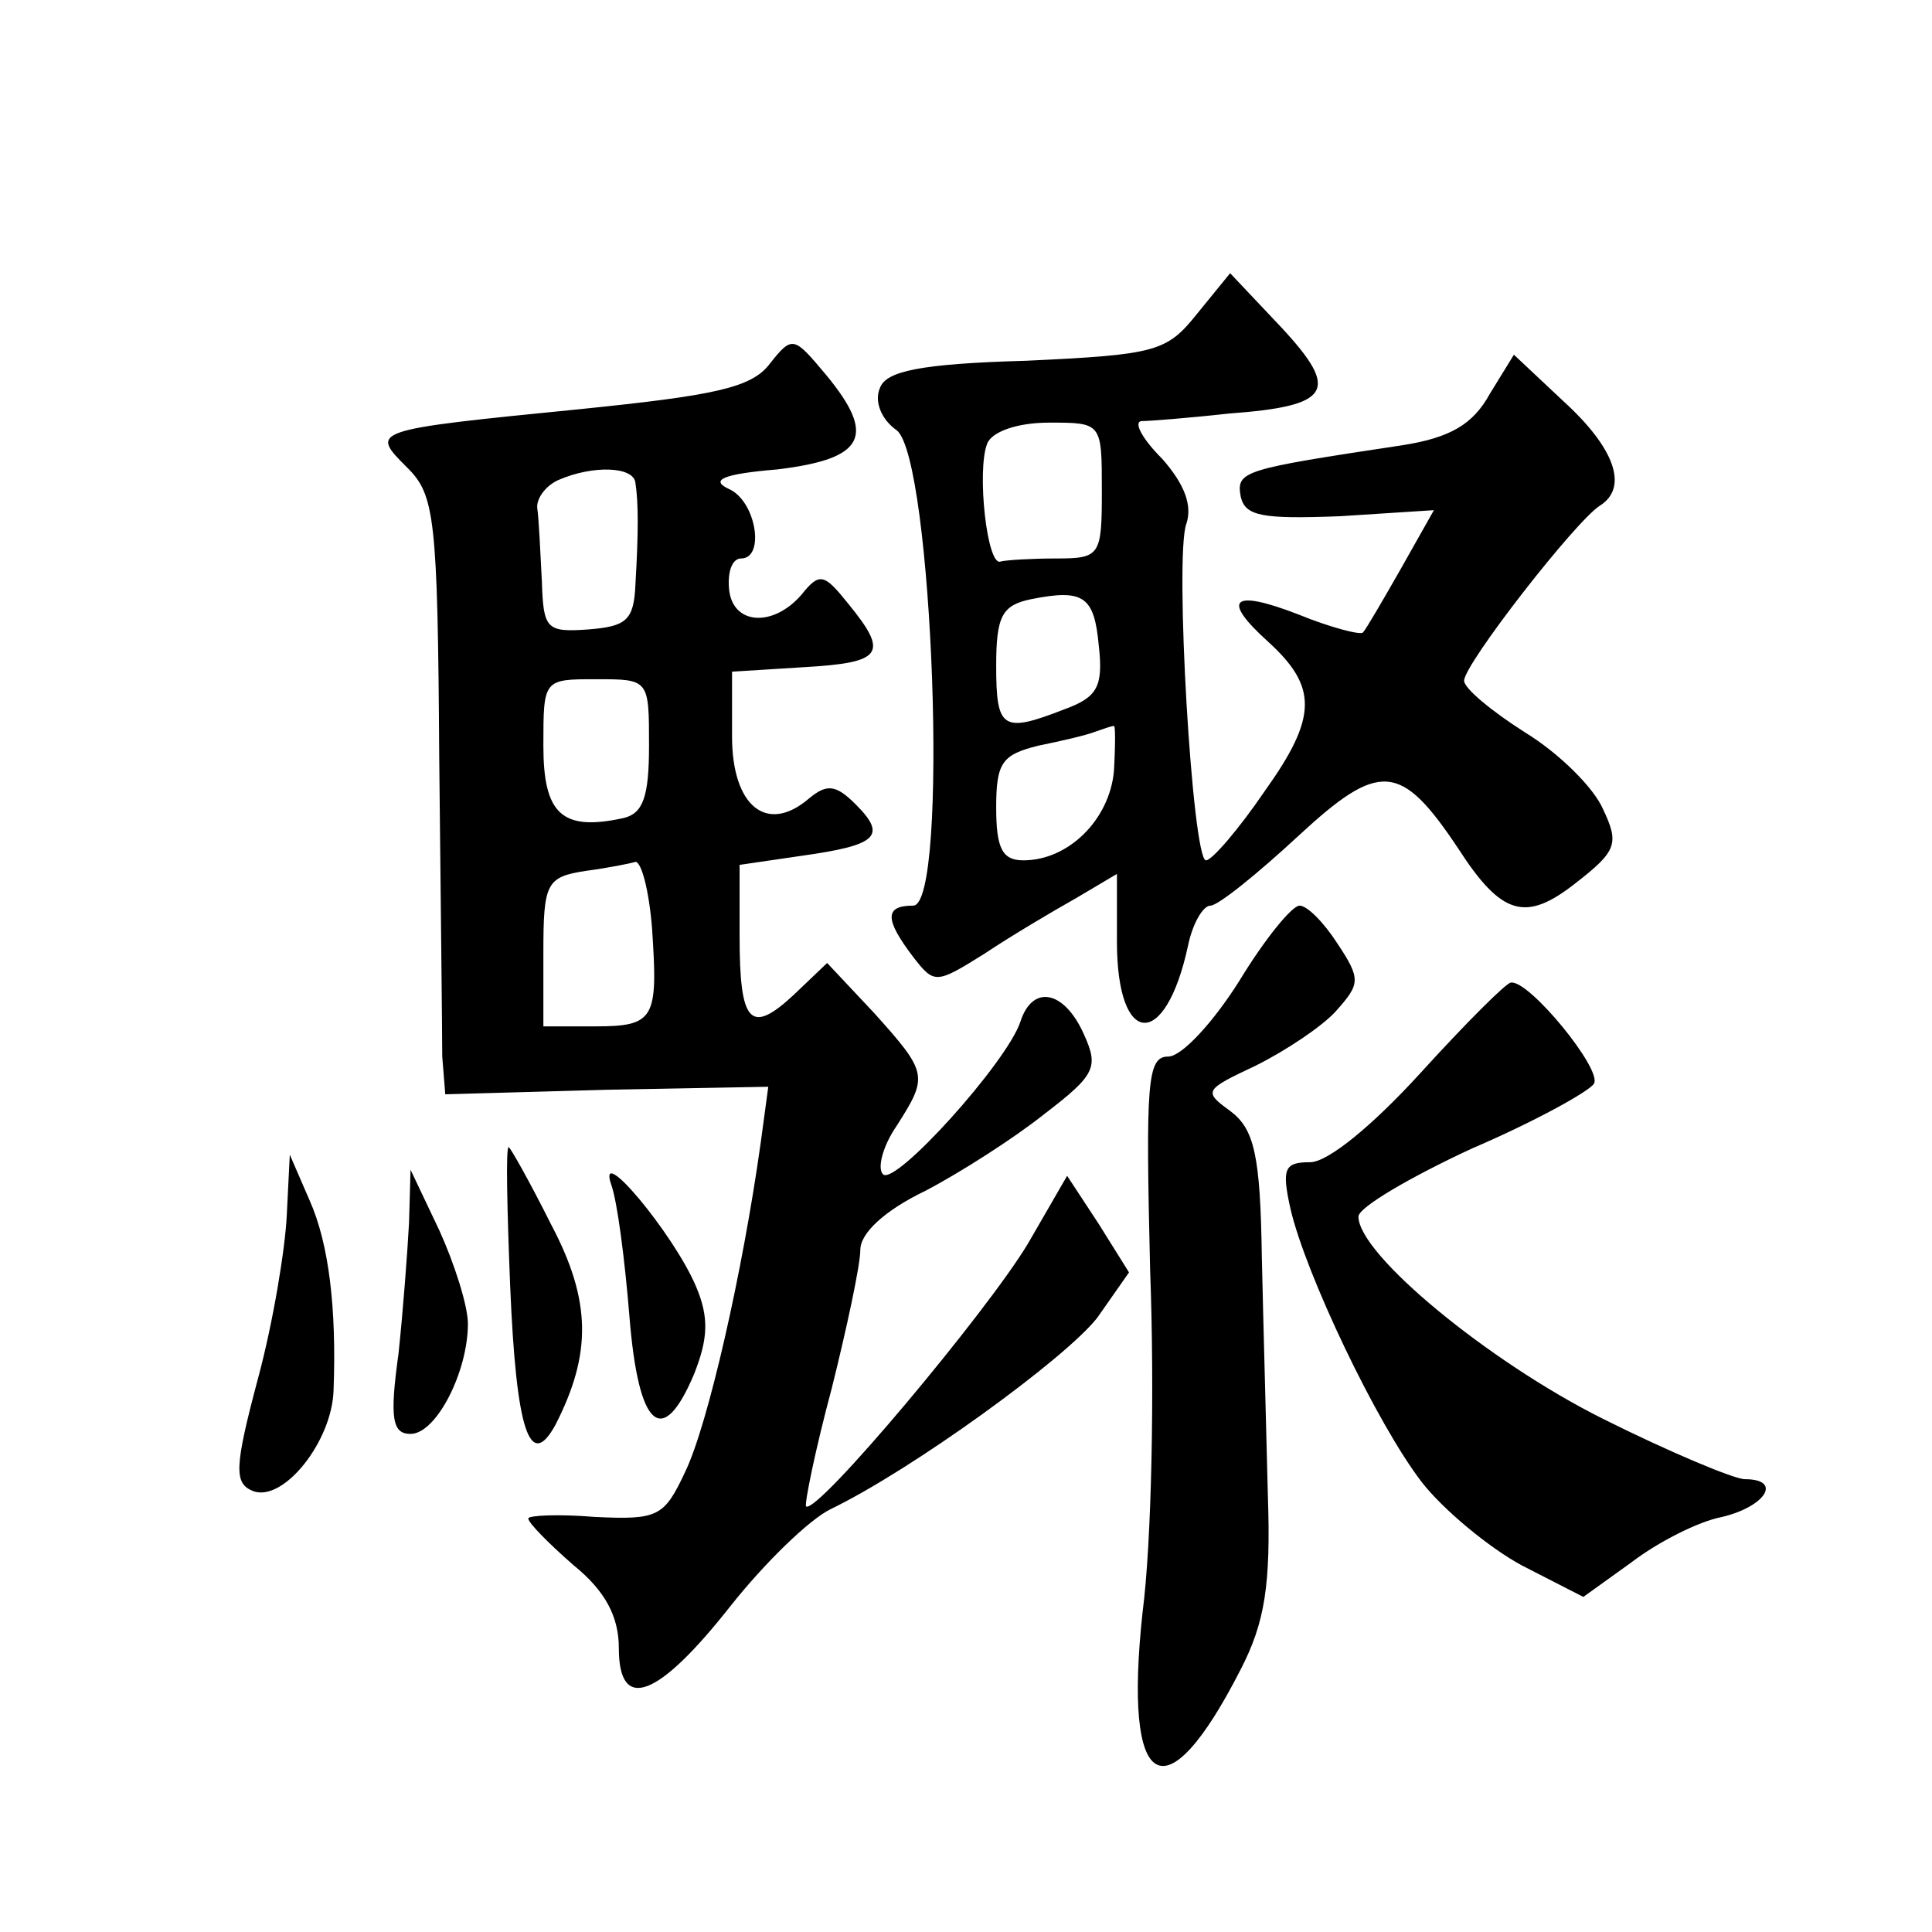
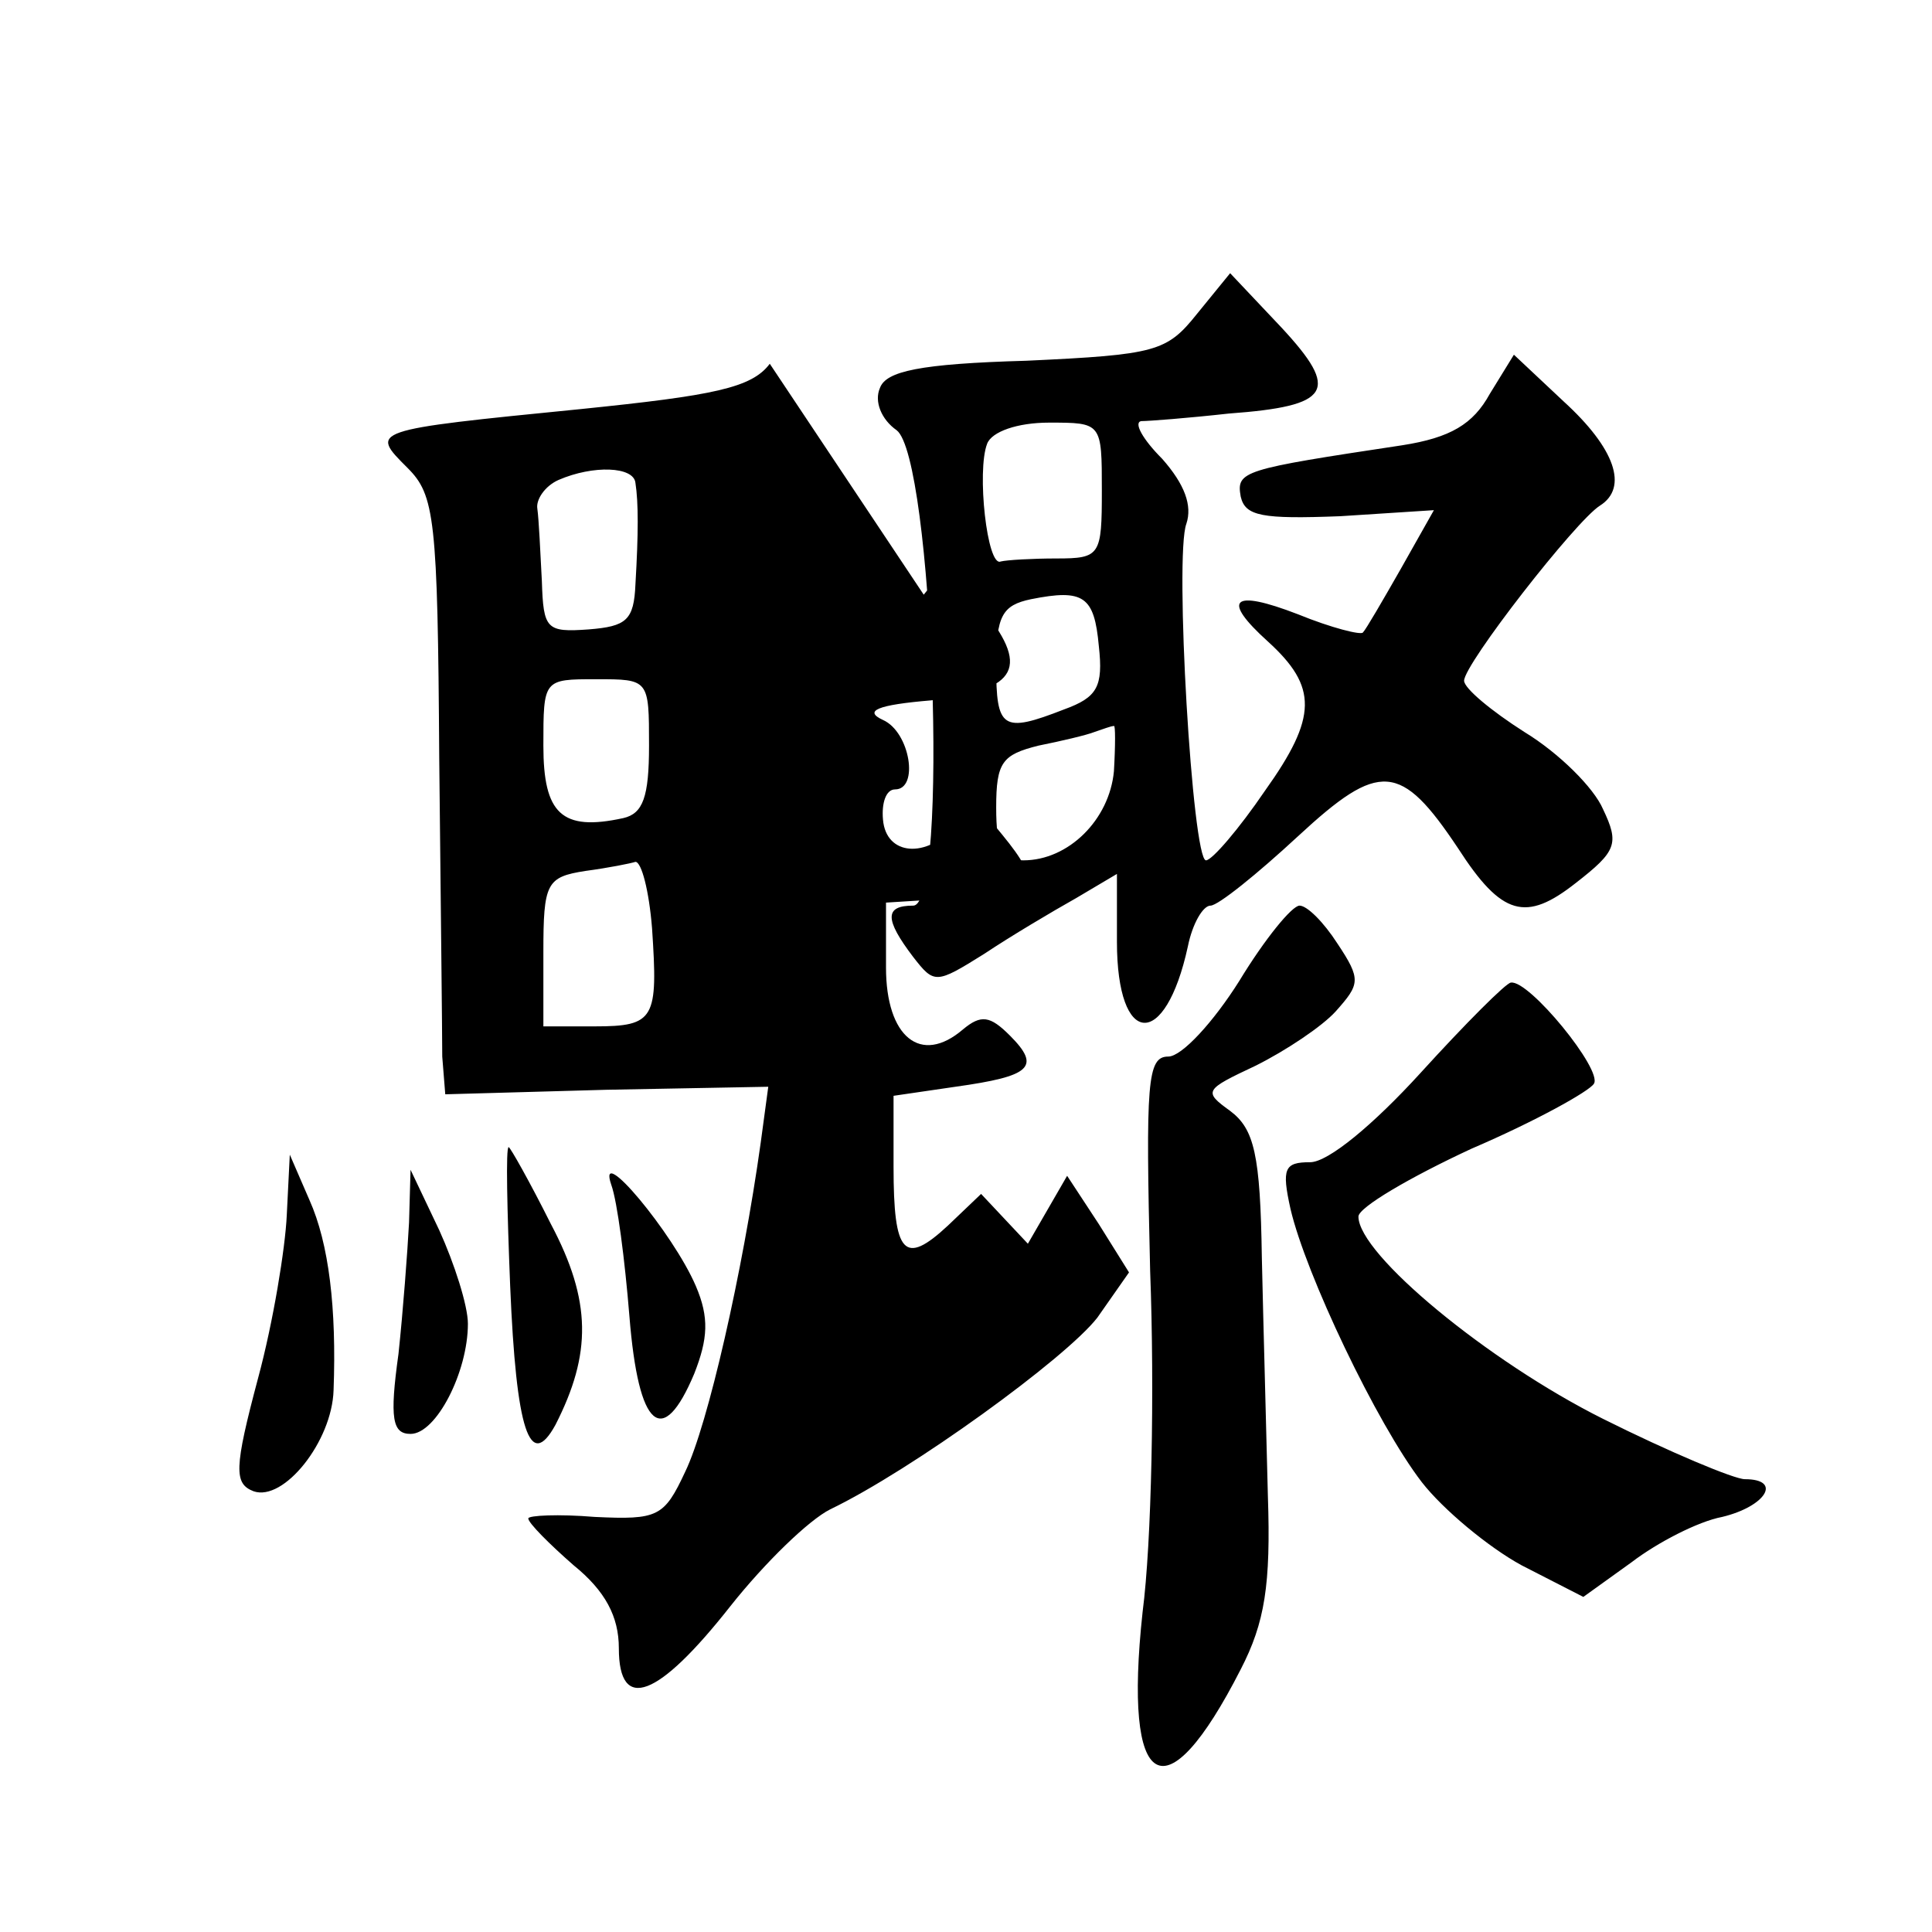
<svg xmlns="http://www.w3.org/2000/svg" version="1.0" width="128pt" height="128pt" viewBox="0 0 128 128" preserveAspectRatio="xMidYMid meet">
  <g transform="translate(0,128) scale(0.1,-0.1)" fill="#0" stroke="none">
-     <path d="M793 1072 c-20 -25 -27 -27 -113 -31 -71 -2 -93 -7 -97 -18 -4 -9 1 -21 11 -28 24 -18 35 -315 11 -315 -19 0 -19 -9 0 -34 14 -18 15 -18 47 2 18 12 45 28 61 37 l27 16 0 -45 c0 -70 32 -72 47 -3 3 15 10 27 15 27 5 0 31 21 58 46 54 50 68 49 106 -8 29 -45 45 -49 78 -23 27 21 29 26 18 49 -6 14 -29 37 -52 51 -22 14 -40 29 -40 34 0 11 74 106 90 116 19 12 10 38 -24 69 l-33 31 -16 -26 c-11 -20 -26 -29 -58 -34 -106 -16 -110 -17 -107 -34 3 -13 14 -15 66 -13 l62 4 -22 -39 c-12 -21 -23 -40 -25 -42 -1 -2 -21 3 -43 12 -44 17 -51 10 -20 -18 33 -30 33 -50 -2 -99 -17 -25 -35 -46 -39 -46 -9 0 -21 202 -13 223 4 12 -1 26 -16 43 -13 13 -19 24 -14 25 5 0 31 2 58 5 68 5 74 15 35 57 l-34 36 -22 -27z m-63 -117 c0 -43 -1 -45 -30 -45 -16 0 -33 -1 -37 -2 -9 -4 -16 60 -9 78 3 8 20 14 41 14 35 0 35 0 35 -45z m-2 -103 c3 -27 -1 -34 -23 -42 -41 -16 -45 -13 -45 29 0 33 4 40 23 44 35 7 42 2 45 -31z m10 -83 c-3 -32 -30 -59 -60 -59 -14 0 -18 8 -18 35 0 30 4 35 28 41 15 3 32 7 37 9 6 2 11 4 13 4 1 1 1 -13 0 -30z M510 1039 c-12 -16 -37 -21 -125 -30 -141 -14 -140 -14 -115 -39 18 -18 20 -33 21 -192 1 -95 2 -184 2 -198 l2 -25 107 3 107 2 -5 -37 c-12 -86 -35 -187 -50 -218 -14 -30 -18 -32 -60 -30 -24 2 -44 1 -44 -1 0 -3 14 -17 30 -31 21 -17 30 -34 30 -55 0 -43 26 -33 74 28 23 29 52 57 66 64 54 26 156 100 177 127 l21 30 -20 32 -21 32 -26 -45 c-27 -45 -140 -180 -147 -174 -1 2 6 37 17 78 10 40 19 82 19 92 0 11 16 26 43 39 23 12 59 35 79 51 34 26 36 31 26 53 -13 29 -34 33 -42 8 -9 -27 -83 -109 -91 -101 -4 4 0 19 9 32 21 33 21 35 -15 75 l-31 33 -22 -21 c-29 -27 -36 -19 -36 39 l0 47 41 6 c50 7 57 13 36 34 -13 13 -19 14 -31 4 -28 -24 -51 -5 -51 41 l0 43 48 3 c52 3 56 9 29 42 -16 20 -19 21 -31 6 -19 -22 -46 -20 -48 4 -1 11 2 20 8 20 16 0 10 38 -8 46 -13 6 -4 10 32 13 58 7 66 22 32 63 -21 25 -22 26 -37 7z m-89 -79 c2 -13 2 -33 0 -67 -1 -24 -6 -28 -31 -30 -28 -2 -30 0 -31 32 -1 19 -2 41 -3 48 -1 6 5 15 14 19 23 10 50 9 51 -2z m9 -174 c0 -34 -4 -45 -17 -48 -41 -9 -53 3 -53 48 0 44 0 44 35 44 35 0 35 0 35 -44z m2 -121 c4 -60 2 -65 -38 -65 l-34 0 0 49 c0 46 2 50 28 54 15 2 30 5 33 6 4 0 9 -19 11 -44z M821 630 c-17 -27 -38 -50 -47 -50 -14 0 -15 -17 -12 -142 3 -79 1 -180 -5 -226 -13 -120 15 -136 65 -38 16 31 20 56 18 115 -1 42 -3 113 -4 158 -1 68 -5 85 -21 97 -18 13 -17 14 17 30 20 10 44 26 53 36 16 18 17 21 1 45 -9 14 -20 25 -25 25 -5 0 -23 -22 -40 -50z M941 569 c-31 -34 -61 -59 -73 -59 -17 0 -19 -4 -13 -31 10 -43 57 -142 87 -181 14 -18 44 -43 66 -55 l41 -21 32 23 c17 13 44 27 60 30 29 7 40 25 15 25 -7 0 -50 18 -94 40 -76 38 -162 109 -162 134 0 6 34 26 75 45 42 18 78 38 81 43 6 9 -43 69 -55 67 -3 0 -30 -27 -60 -60z M338 428 c4 -96 13 -123 30 -92 24 47 24 82 -3 133 -14 28 -27 51 -28 51 -2 0 -1 -42 1 -92z M190 475 c-1 -22 -9 -71 -19 -108 -16 -60 -16 -70 -3 -75 20 -7 52 33 53 67 2 54 -3 97 -16 126 l-13 30 -2 -40z M405 495 c4 -11 9 -50 12 -87 6 -75 22 -88 43 -38 9 23 10 37 1 58 -15 35 -66 96 -56 67z M271 470 c-1 -19 -4 -59 -7 -87 -6 -43 -4 -53 8 -53 17 0 38 41 38 73 0 12 -9 40 -19 62 l-19 40 -1 -35z" />
+     <path d="M793 1072 c-20 -25 -27 -27 -113 -31 -71 -2 -93 -7 -97 -18 -4 -9 1 -21 11 -28 24 -18 35 -315 11 -315 -19 0 -19 -9 0 -34 14 -18 15 -18 47 2 18 12 45 28 61 37 l27 16 0 -45 c0 -70 32 -72 47 -3 3 15 10 27 15 27 5 0 31 21 58 46 54 50 68 49 106 -8 29 -45 45 -49 78 -23 27 21 29 26 18 49 -6 14 -29 37 -52 51 -22 14 -40 29 -40 34 0 11 74 106 90 116 19 12 10 38 -24 69 l-33 31 -16 -26 c-11 -20 -26 -29 -58 -34 -106 -16 -110 -17 -107 -34 3 -13 14 -15 66 -13 l62 4 -22 -39 c-12 -21 -23 -40 -25 -42 -1 -2 -21 3 -43 12 -44 17 -51 10 -20 -18 33 -30 33 -50 -2 -99 -17 -25 -35 -46 -39 -46 -9 0 -21 202 -13 223 4 12 -1 26 -16 43 -13 13 -19 24 -14 25 5 0 31 2 58 5 68 5 74 15 35 57 l-34 36 -22 -27z m-63 -117 c0 -43 -1 -45 -30 -45 -16 0 -33 -1 -37 -2 -9 -4 -16 60 -9 78 3 8 20 14 41 14 35 0 35 0 35 -45z m-2 -103 c3 -27 -1 -34 -23 -42 -41 -16 -45 -13 -45 29 0 33 4 40 23 44 35 7 42 2 45 -31z m10 -83 c-3 -32 -30 -59 -60 -59 -14 0 -18 8 -18 35 0 30 4 35 28 41 15 3 32 7 37 9 6 2 11 4 13 4 1 1 1 -13 0 -30z M510 1039 c-12 -16 -37 -21 -125 -30 -141 -14 -140 -14 -115 -39 18 -18 20 -33 21 -192 1 -95 2 -184 2 -198 l2 -25 107 3 107 2 -5 -37 c-12 -86 -35 -187 -50 -218 -14 -30 -18 -32 -60 -30 -24 2 -44 1 -44 -1 0 -3 14 -17 30 -31 21 -17 30 -34 30 -55 0 -43 26 -33 74 28 23 29 52 57 66 64 54 26 156 100 177 127 l21 30 -20 32 -21 32 -26 -45 l-31 33 -22 -21 c-29 -27 -36 -19 -36 39 l0 47 41 6 c50 7 57 13 36 34 -13 13 -19 14 -31 4 -28 -24 -51 -5 -51 41 l0 43 48 3 c52 3 56 9 29 42 -16 20 -19 21 -31 6 -19 -22 -46 -20 -48 4 -1 11 2 20 8 20 16 0 10 38 -8 46 -13 6 -4 10 32 13 58 7 66 22 32 63 -21 25 -22 26 -37 7z m-89 -79 c2 -13 2 -33 0 -67 -1 -24 -6 -28 -31 -30 -28 -2 -30 0 -31 32 -1 19 -2 41 -3 48 -1 6 5 15 14 19 23 10 50 9 51 -2z m9 -174 c0 -34 -4 -45 -17 -48 -41 -9 -53 3 -53 48 0 44 0 44 35 44 35 0 35 0 35 -44z m2 -121 c4 -60 2 -65 -38 -65 l-34 0 0 49 c0 46 2 50 28 54 15 2 30 5 33 6 4 0 9 -19 11 -44z M821 630 c-17 -27 -38 -50 -47 -50 -14 0 -15 -17 -12 -142 3 -79 1 -180 -5 -226 -13 -120 15 -136 65 -38 16 31 20 56 18 115 -1 42 -3 113 -4 158 -1 68 -5 85 -21 97 -18 13 -17 14 17 30 20 10 44 26 53 36 16 18 17 21 1 45 -9 14 -20 25 -25 25 -5 0 -23 -22 -40 -50z M941 569 c-31 -34 -61 -59 -73 -59 -17 0 -19 -4 -13 -31 10 -43 57 -142 87 -181 14 -18 44 -43 66 -55 l41 -21 32 23 c17 13 44 27 60 30 29 7 40 25 15 25 -7 0 -50 18 -94 40 -76 38 -162 109 -162 134 0 6 34 26 75 45 42 18 78 38 81 43 6 9 -43 69 -55 67 -3 0 -30 -27 -60 -60z M338 428 c4 -96 13 -123 30 -92 24 47 24 82 -3 133 -14 28 -27 51 -28 51 -2 0 -1 -42 1 -92z M190 475 c-1 -22 -9 -71 -19 -108 -16 -60 -16 -70 -3 -75 20 -7 52 33 53 67 2 54 -3 97 -16 126 l-13 30 -2 -40z M405 495 c4 -11 9 -50 12 -87 6 -75 22 -88 43 -38 9 23 10 37 1 58 -15 35 -66 96 -56 67z M271 470 c-1 -19 -4 -59 -7 -87 -6 -43 -4 -53 8 -53 17 0 38 41 38 73 0 12 -9 40 -19 62 l-19 40 -1 -35z" />
  </g>
</svg>